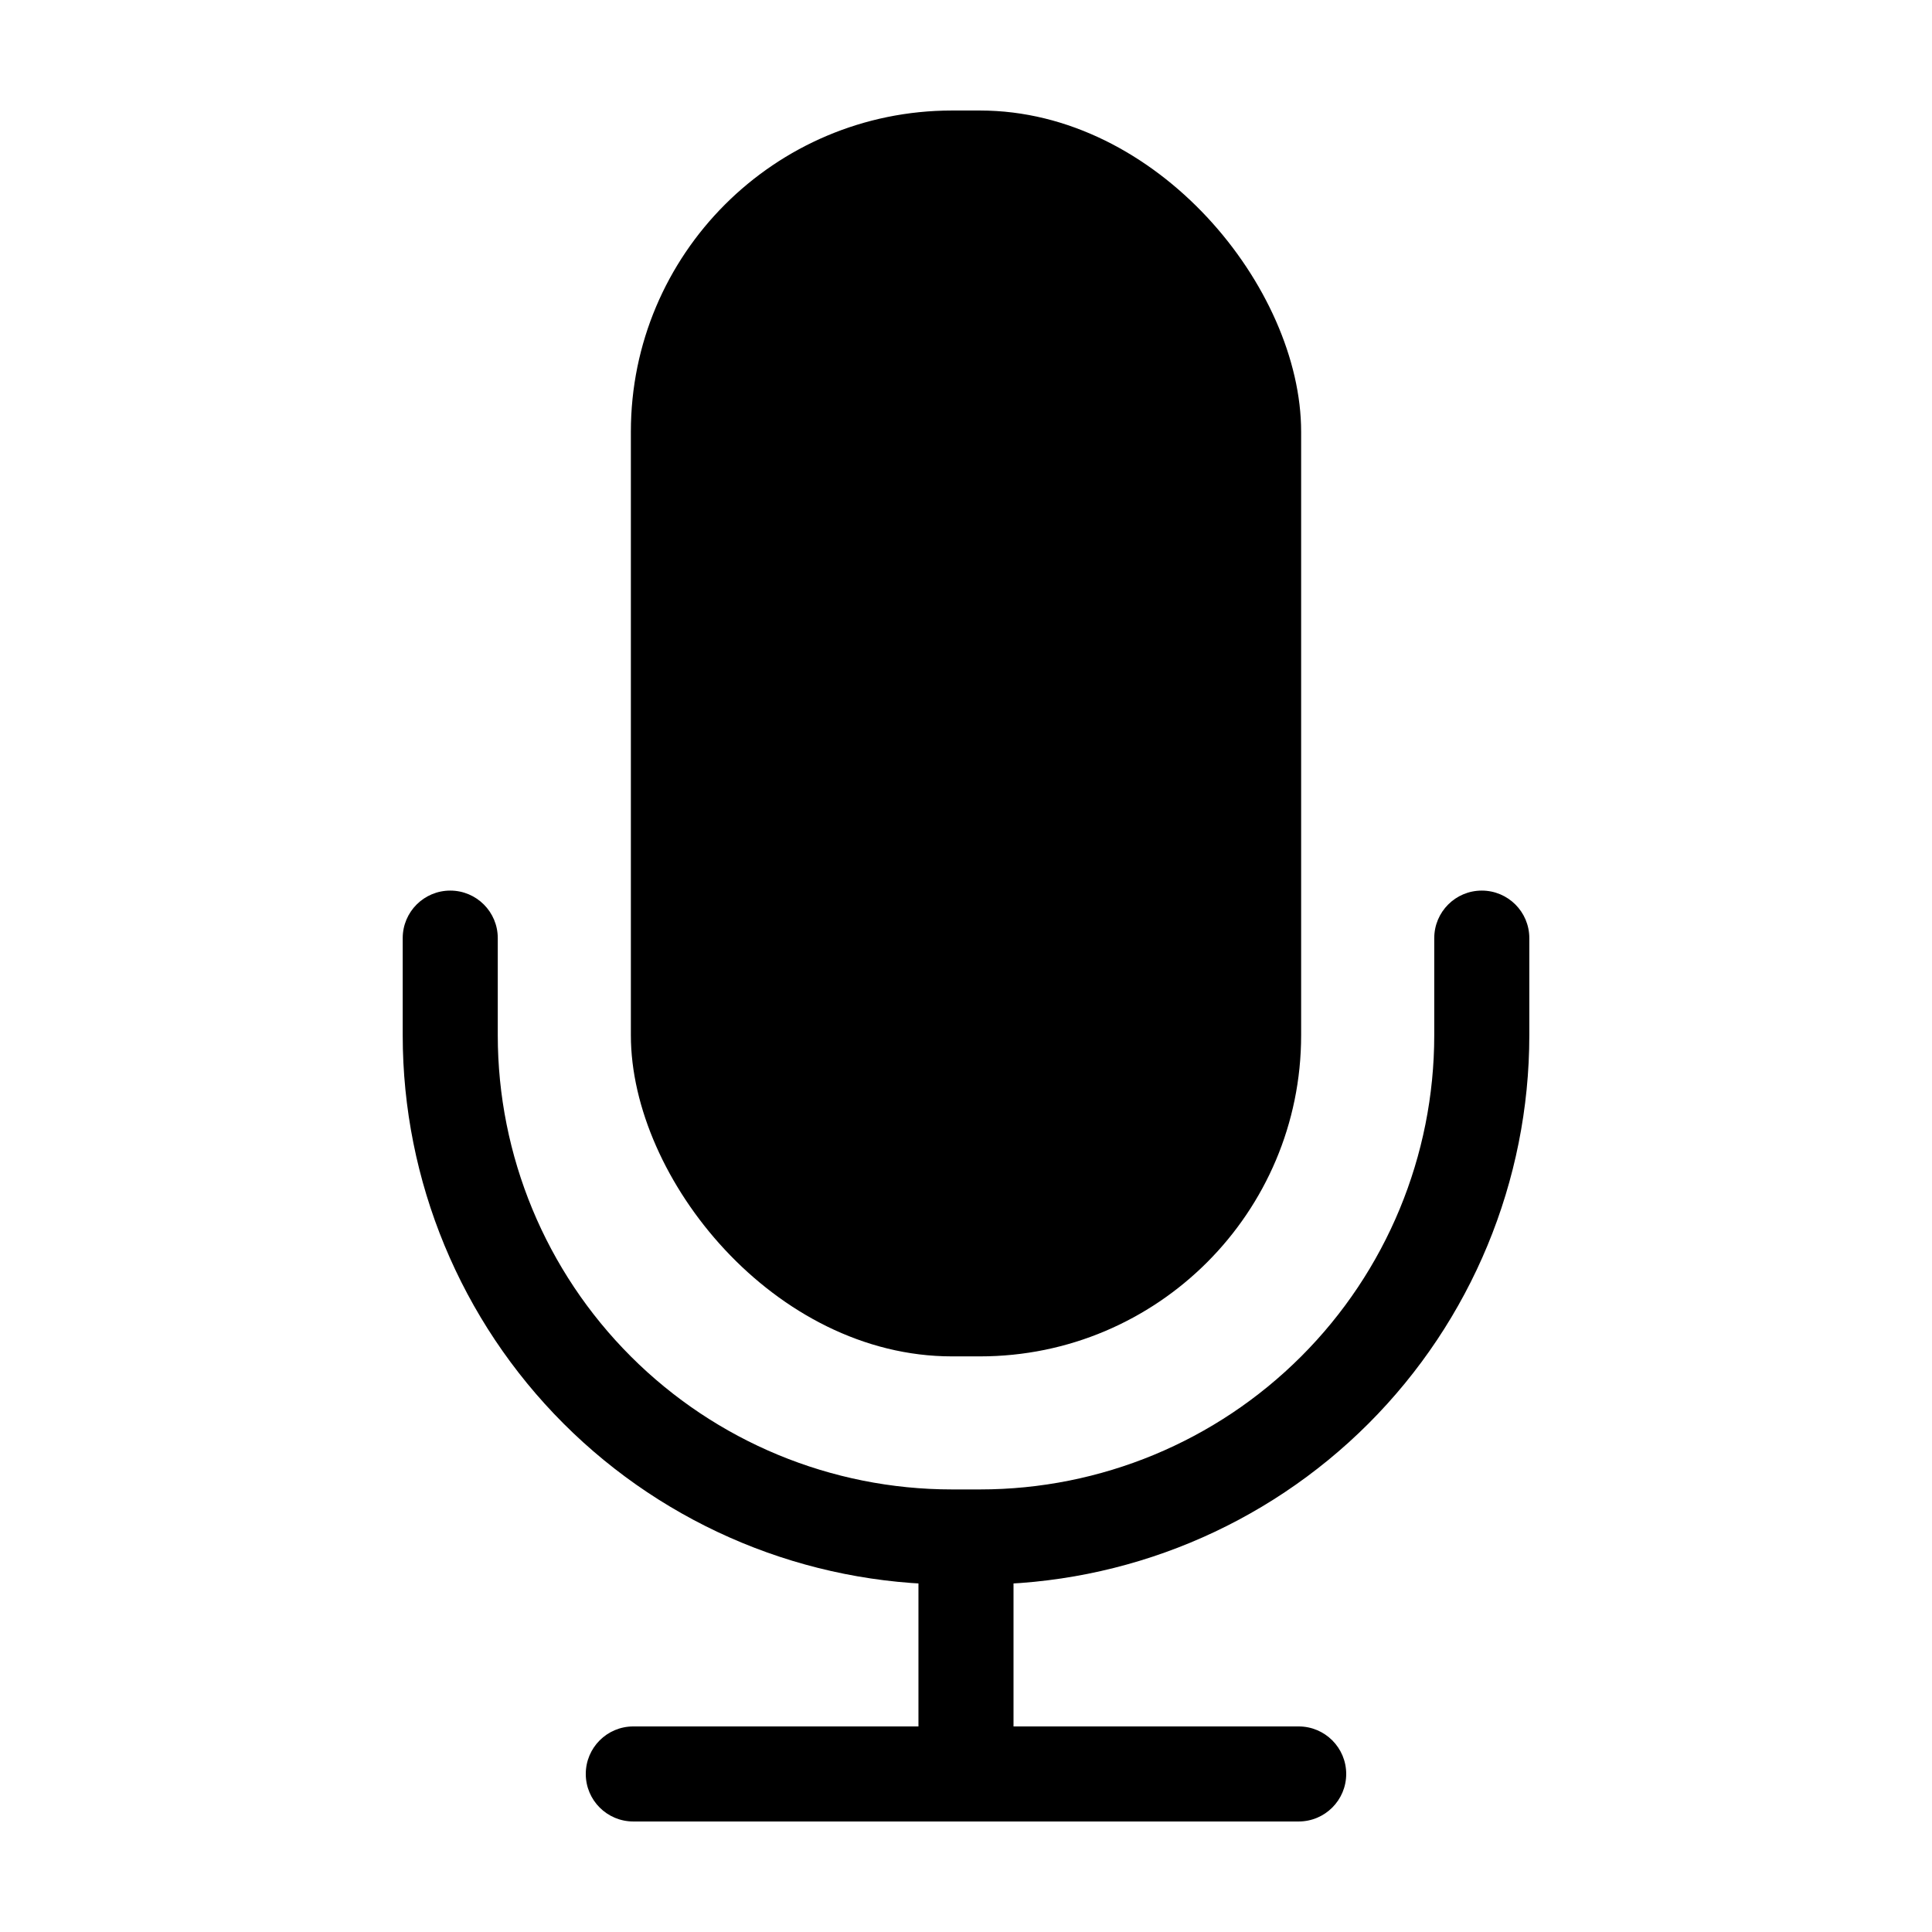
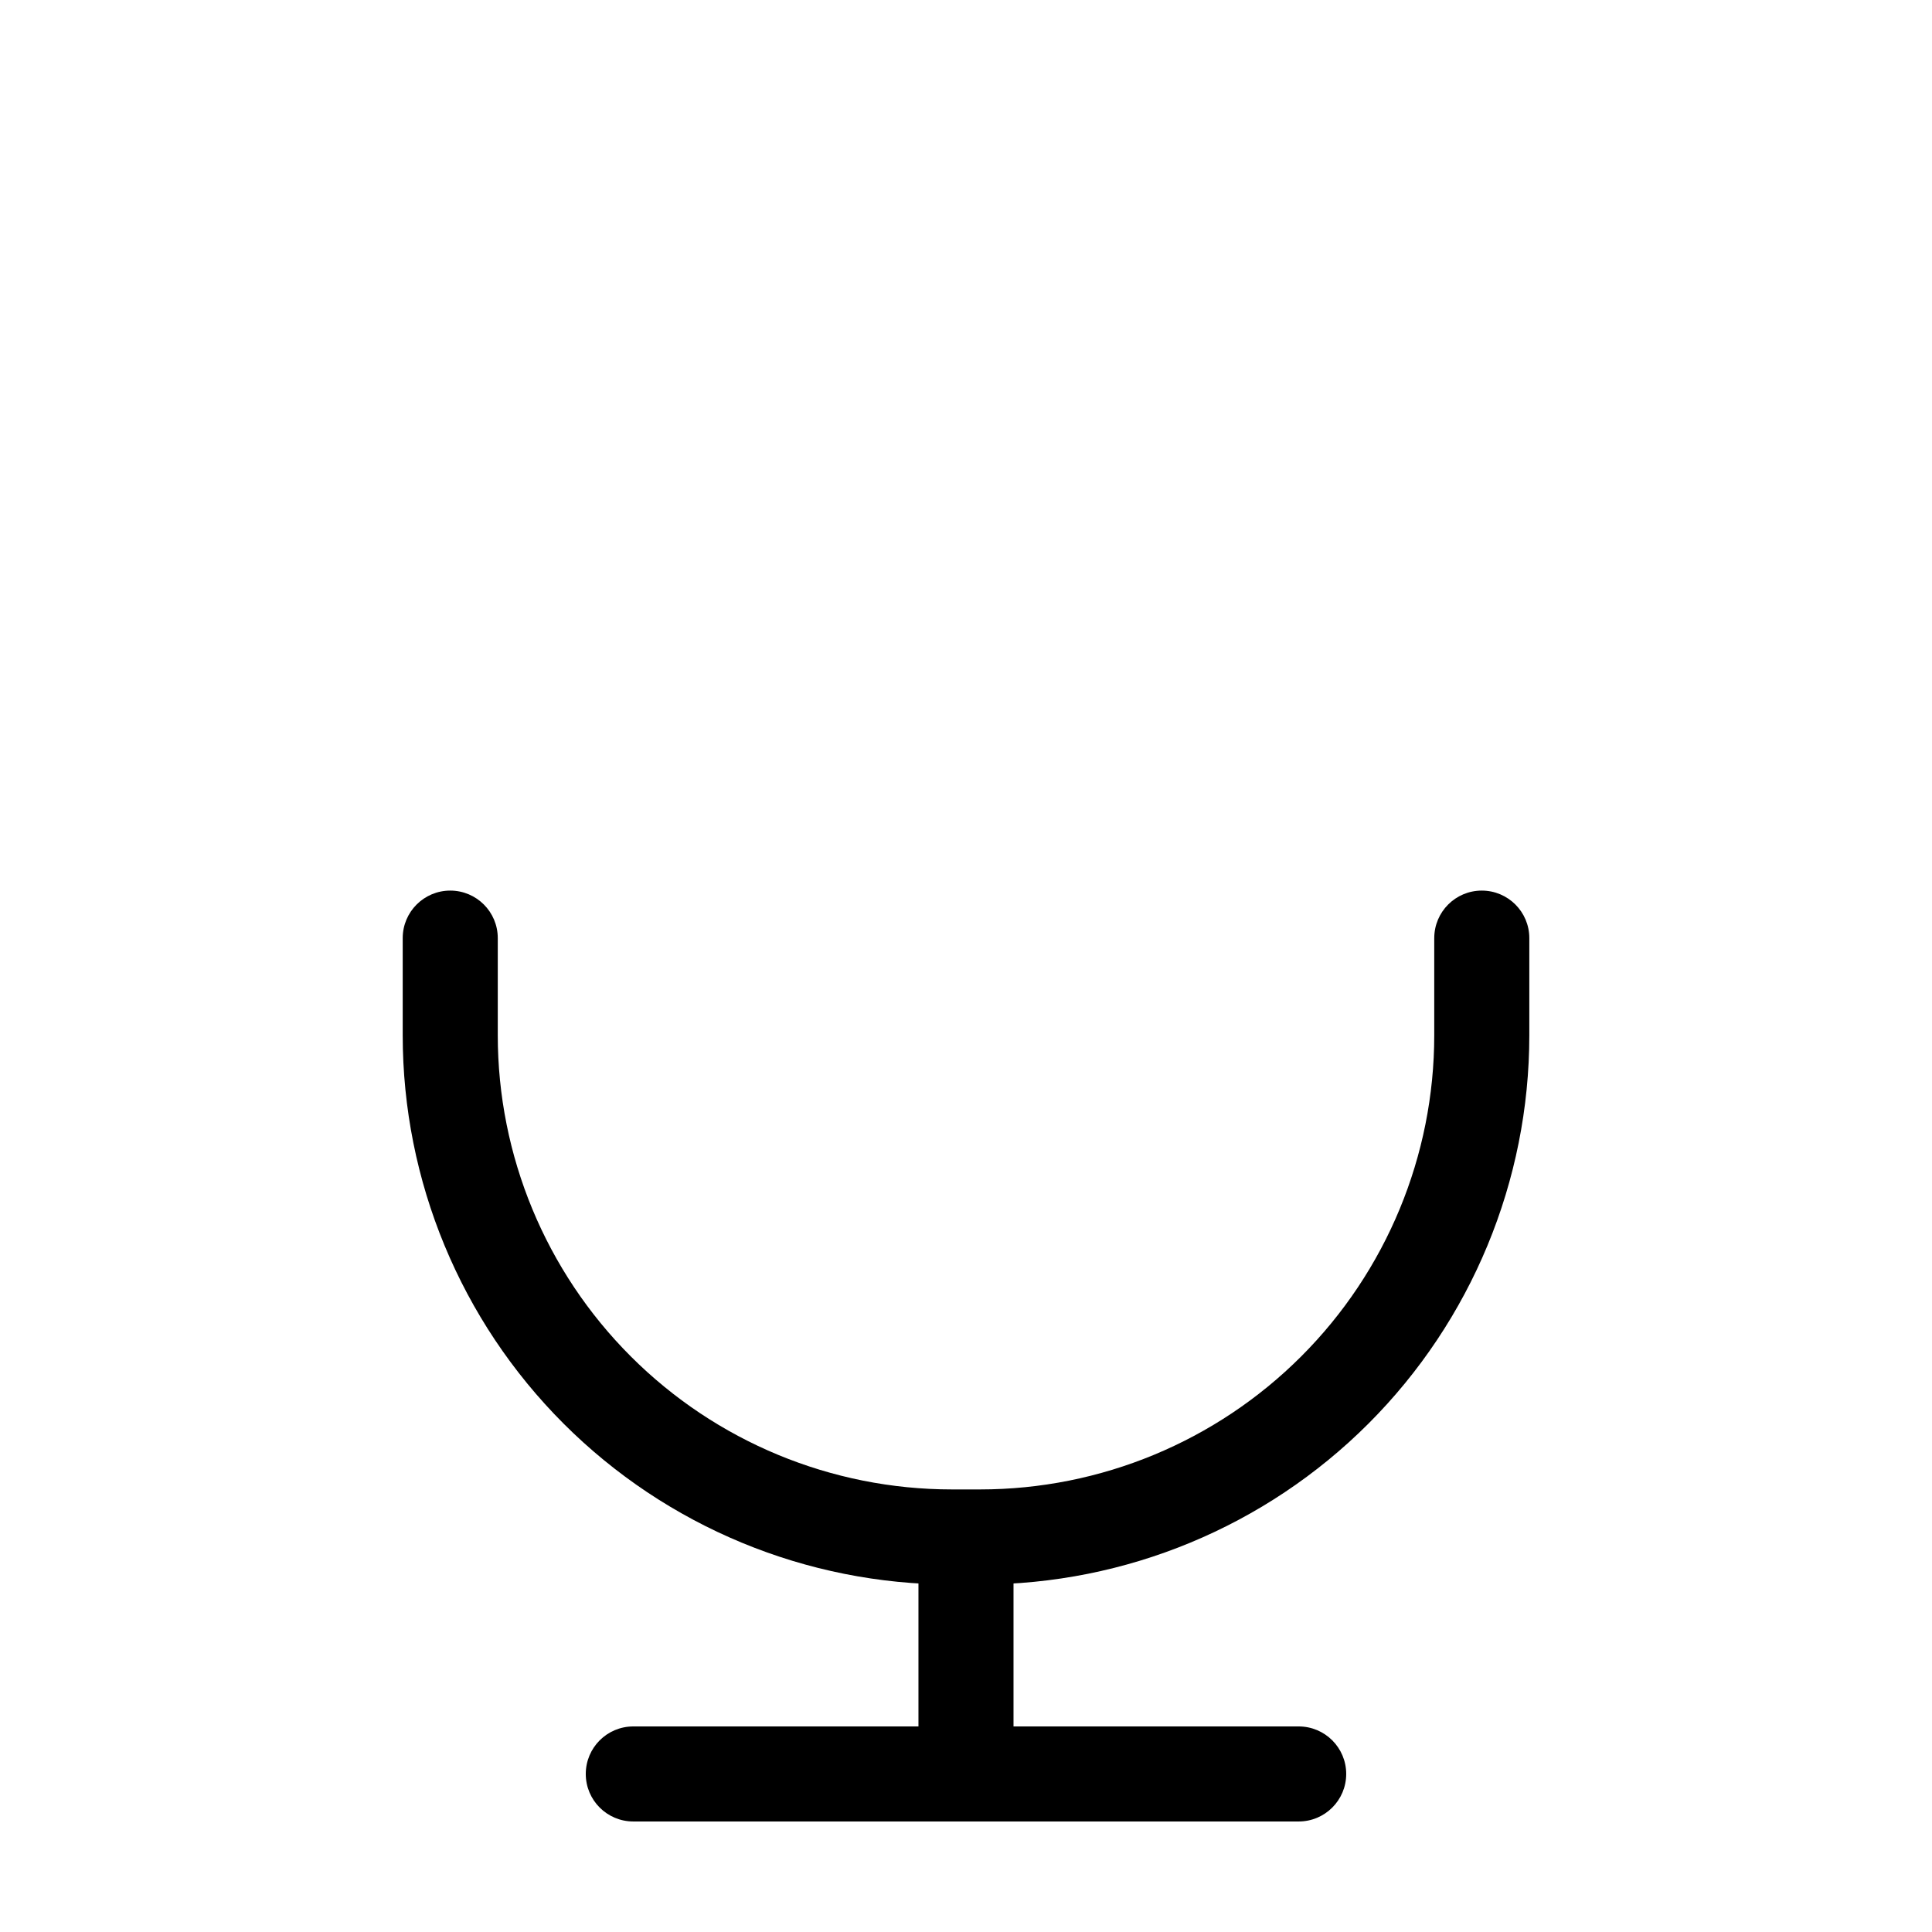
<svg xmlns="http://www.w3.org/2000/svg" fill="#000000" width="800px" height="800px" version="1.1" viewBox="144 144 512 512">
  <g>
    <path d="m524.09 392.61v25.746c0 31.922-12.68 62.535-35.254 85.105-22.57 22.574-53.184 35.254-85.105 35.254h-7.457c-31.922 0-62.535-12.68-85.105-35.254-22.574-22.57-35.254-53.184-35.254-85.105v-25.746c0-6.957-5.637-12.594-12.594-12.594-6.957 0-12.598 5.637-12.598 12.594v25.746c0 38.602 15.336 75.621 42.633 102.92 27.297 27.297 64.316 42.633 102.92 42.633h7.457c38.602 0 75.625-15.336 102.92-42.633 27.297-27.297 42.633-64.316 42.633-102.92v-25.746c0-6.957-5.641-12.594-12.598-12.594-6.953 0-12.594 5.637-12.594 12.594z" />
-     <path d="m396.29 173.29h7.422c47 0 85.102 47 85.102 85.102v159.96c0 47-38.102 85.102-85.102 85.102h-7.422c-47 0-85.102-47-85.102-85.102v-159.96c0-47 38.102-85.102 85.102-85.102z" />
    <path d="m488.16 626.71h-176.33c-6.957 0-12.594-5.637-12.594-12.594 0-6.957 5.637-12.594 12.594-12.594h176.33c6.957 0 12.598 5.637 12.598 12.594 0 6.957-5.641 12.594-12.598 12.594z" />
    <path d="m387.4 553.81h25.191v54.16h-25.191z" />
  </g>
</svg>